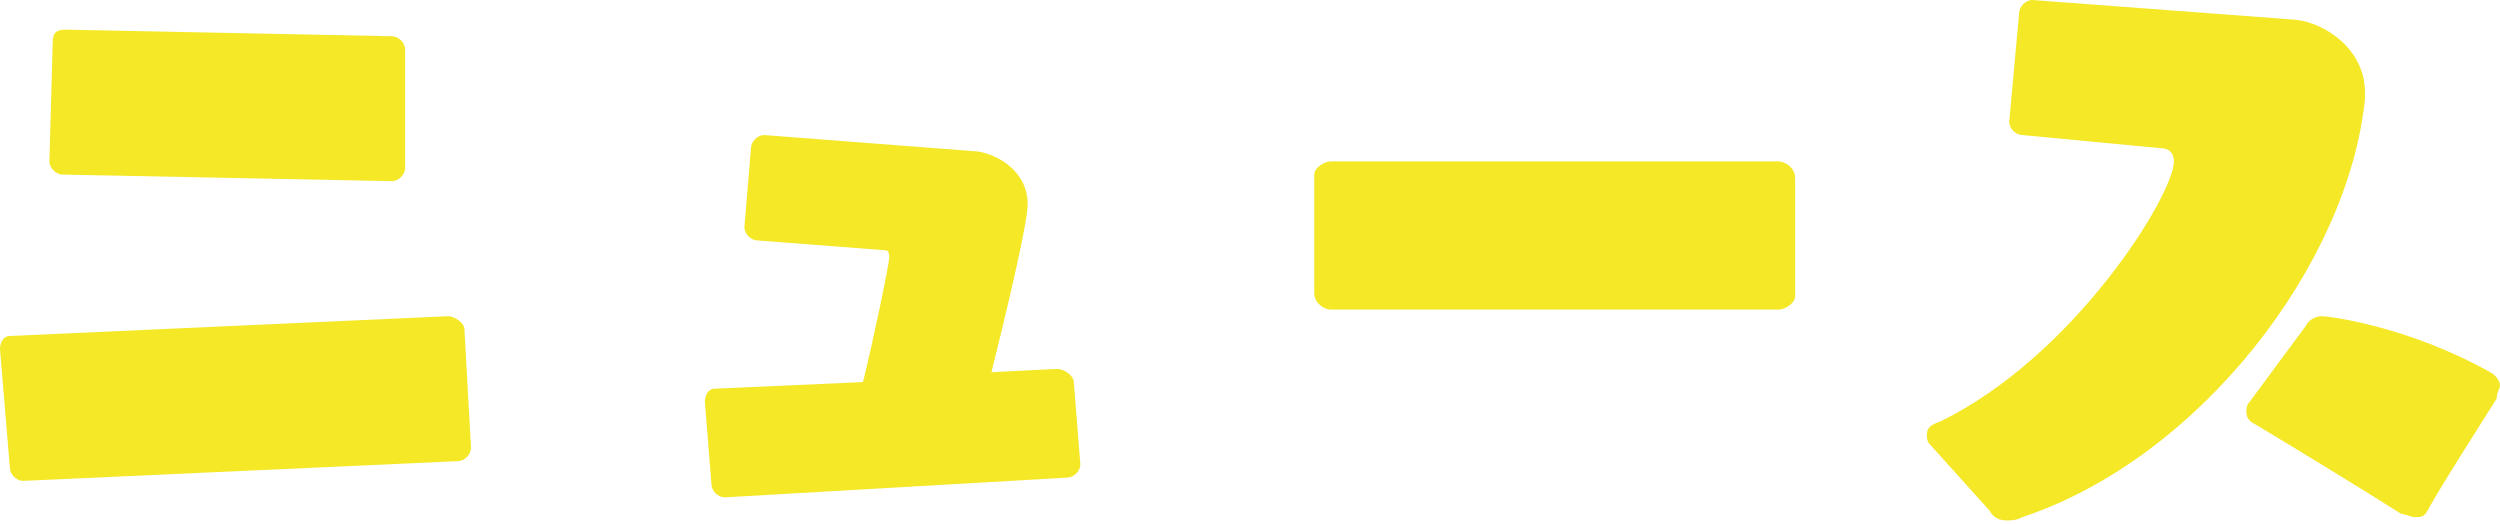
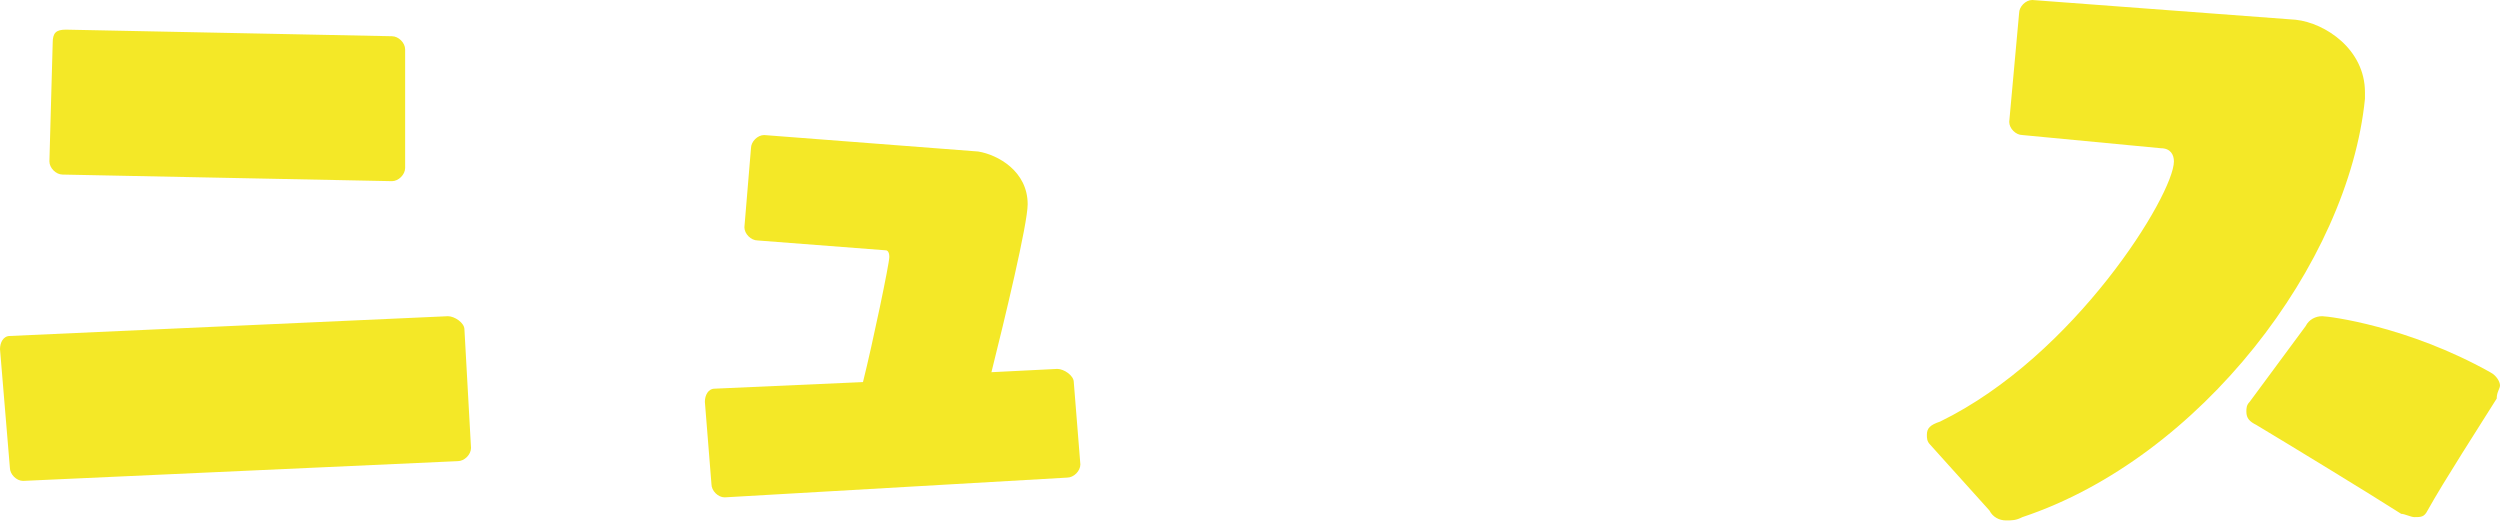
<svg xmlns="http://www.w3.org/2000/svg" version="1.1" id="レイヤー_1" x="0px" y="0px" width="75.9px" height="15.9px" viewBox="0 0 75.9 15.9" style="enable-background:new 0 0 75.9 15.9;" xml:space="preserve">
  <style type="text/css">
	.st0{fill:#F4E827;}
</style>
  <path class="st0" d="M0.7,14.6c-0.2,0-0.4-0.2-0.4-0.4L0,10.6c0-0.2,0.1-0.4,0.3-0.4l13.3-0.6h0c0.2,0,0.5,0.2,0.5,0.4l0.2,3.6v0  c0,0.2-0.2,0.4-0.4,0.4L0.7,14.6z M1.9,5.3c-0.2,0-0.4-0.2-0.4-0.4l0.1-3.6C1.6,1,1.7,0.9,2,0.9l9.9,0.2c0.2,0,0.4,0.2,0.4,0.4v0  l0,3.6c0,0.2-0.2,0.4-0.4,0.4L1.9,5.3z" />
  <path class="st0" d="M22,15.1c-0.2,0-0.4-0.2-0.4-0.4l-0.2-2.5c0-0.2,0.1-0.4,0.3-0.4l4.5-0.2C26.5,10.4,27,8,27,7.8  c0-0.2-0.1-0.2-0.1-0.2L23,7.3c-0.2,0-0.4-0.2-0.4-0.4v0l0.2-2.4c0-0.2,0.2-0.4,0.4-0.4h0l6.5,0.5c0.6,0.1,1.5,0.6,1.5,1.6  c0,0.6-0.7,3.5-1.1,5.1l2-0.1h0c0.2,0,0.5,0.2,0.5,0.4l0.2,2.5v0c0,0.2-0.2,0.4-0.4,0.4L22,15.1z" />
-   <path class="st0" d="M40.4,9.4c-0.2,0-0.5-0.2-0.5-0.5V5.3c0-0.2,0.3-0.4,0.5-0.4l13.6,0c0.2,0,0.5,0.2,0.5,0.5V9  c0,0.2-0.3,0.4-0.5,0.4L40.4,9.4z" />
  <path class="st0" d="M58.6,13.5c-0.1-0.1-0.1-0.2-0.1-0.3c0-0.2,0.1-0.3,0.4-0.4c4.1-2,7.1-6.9,7.1-7.9c0-0.2-0.1-0.4-0.4-0.4  l-4.2-0.4c-0.2,0-0.4-0.2-0.4-0.4v0l0.3-3.3c0-0.2,0.2-0.4,0.4-0.4h0l8,0.6c0.9,0.1,2.1,0.9,2.1,2.2c0,0.1,0,0.1,0,0.2  c-0.5,5-5,10.9-10.4,12.7c-0.2,0.1-0.3,0.1-0.5,0.1s-0.4-0.1-0.5-0.3L58.6,13.5z M70,9.9c0.1-0.2,0.3-0.3,0.5-0.3  c0.2,0,2.6,0.3,5.1,1.7c0.2,0.1,0.3,0.3,0.3,0.4c0,0.1-0.1,0.2-0.1,0.4c-0.5,0.8-1.6,2.5-2.1,3.4c-0.1,0.2-0.2,0.2-0.4,0.2  c-0.1,0-0.3-0.1-0.4-0.1c-1.1-0.7-3.4-2.1-4.4-2.7c-0.2-0.1-0.3-0.2-0.3-0.4c0-0.1,0-0.2,0.1-0.3L70,9.9z" />
</svg>